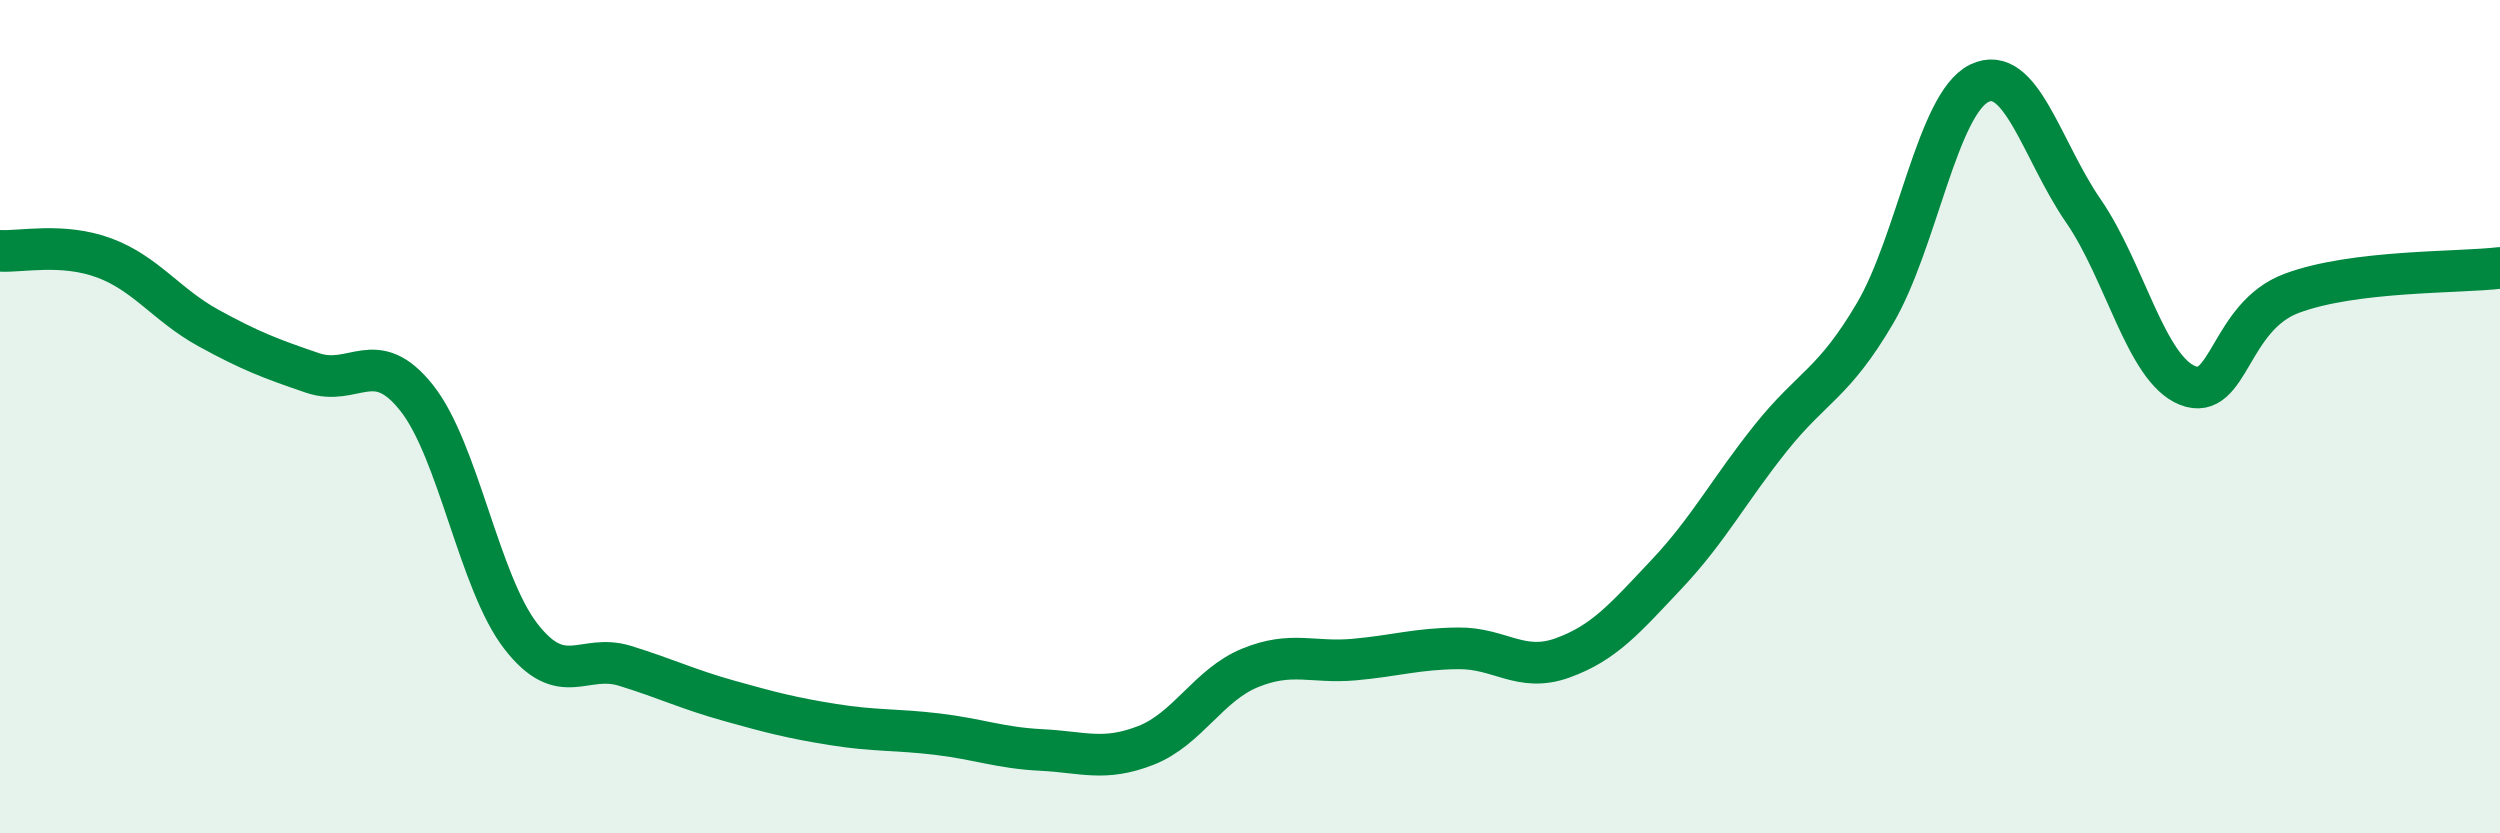
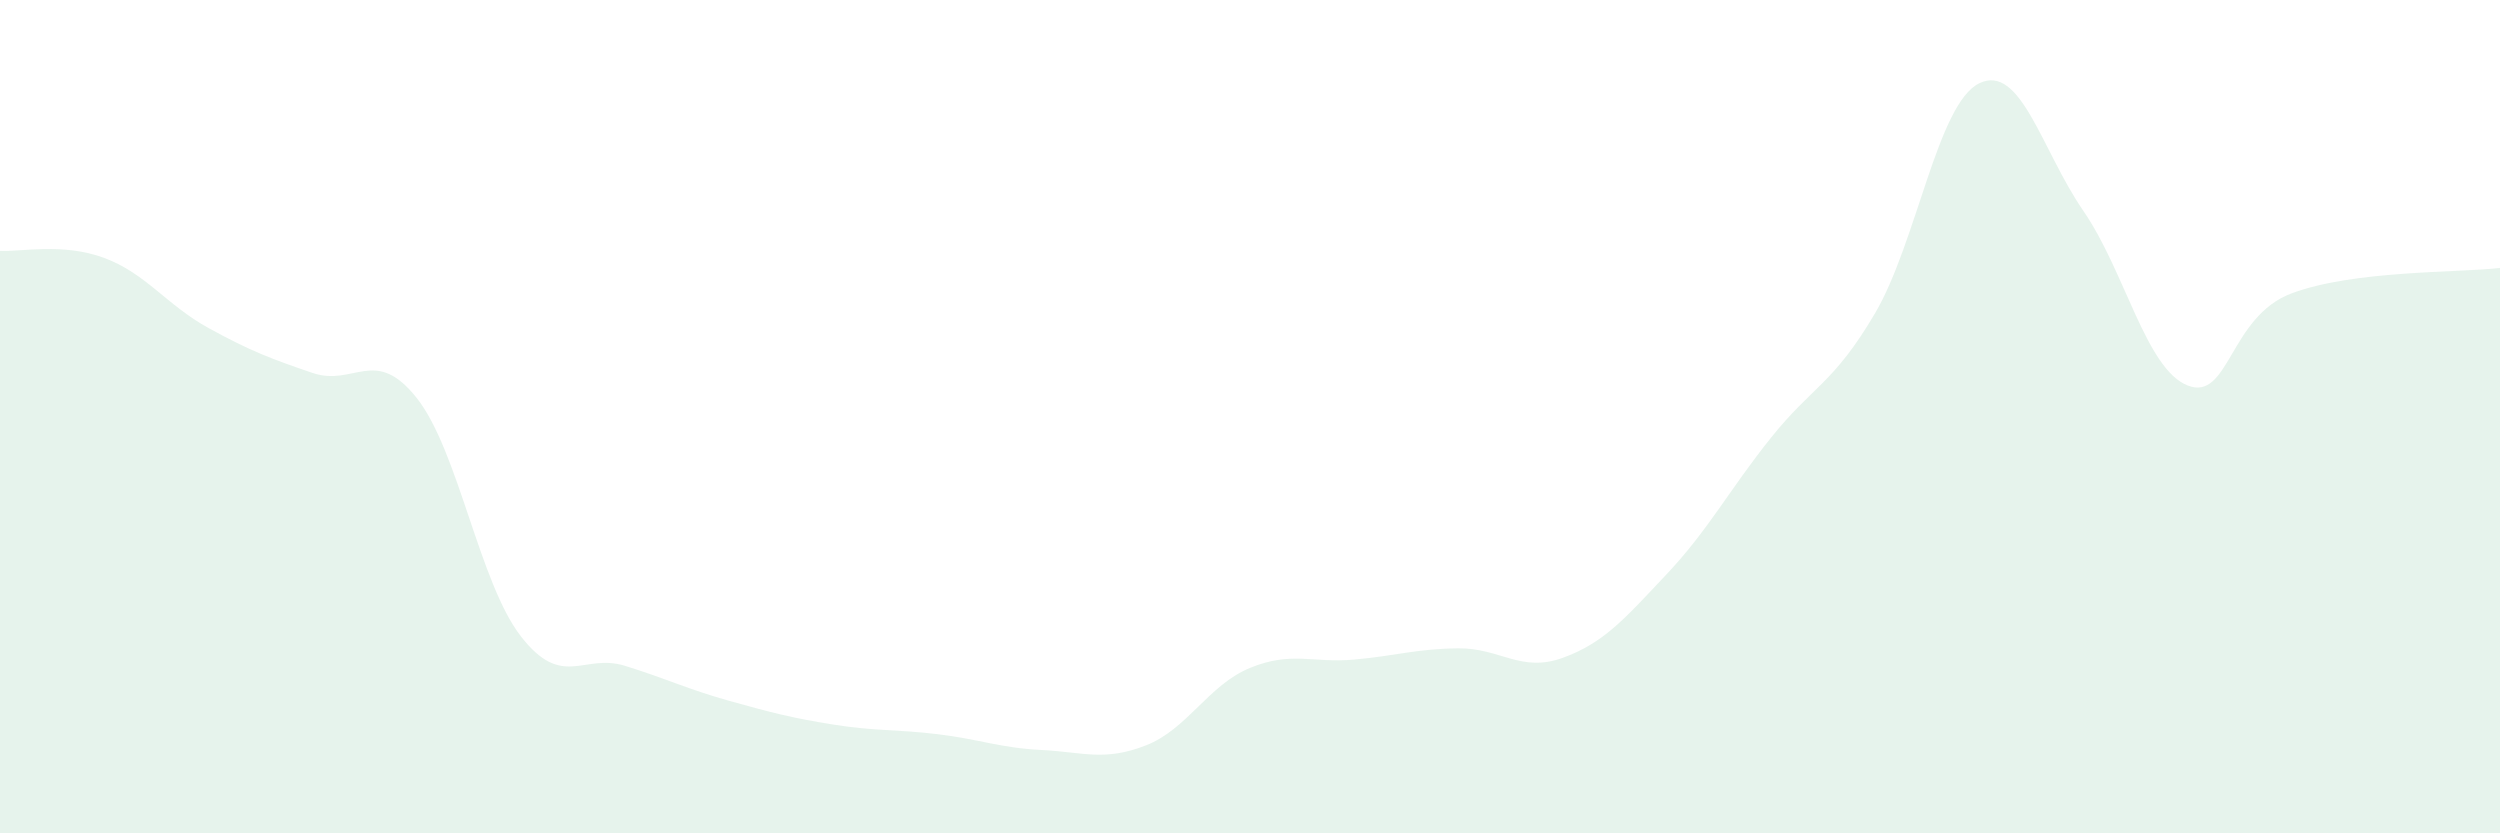
<svg xmlns="http://www.w3.org/2000/svg" width="60" height="20" viewBox="0 0 60 20">
  <path d="M 0,6.02 C 0.5,6.05 1.5,5.82 2.5,6.19 C 3.5,6.56 4,7.32 5,7.87 C 6,8.42 6.5,8.61 7.5,8.95 C 8.5,9.29 9,8.29 10,9.55 C 11,10.81 11.5,13.98 12.5,15.27 C 13.5,16.56 14,15.67 15,15.98 C 16,16.29 16.5,16.54 17.5,16.82 C 18.5,17.1 19,17.23 20,17.39 C 21,17.55 21.5,17.5 22.5,17.62 C 23.5,17.74 24,17.95 25,18 C 26,18.05 26.5,18.28 27.5,17.89 C 28.5,17.5 29,16.44 30,16.03 C 31,15.62 31.5,15.92 32.5,15.83 C 33.5,15.74 34,15.57 35,15.56 C 36,15.55 36.5,16.15 37.5,15.79 C 38.5,15.43 39,14.84 40,13.78 C 41,12.72 41.5,11.76 42.5,10.51 C 43.5,9.26 44,9.22 45,7.52 C 46,5.82 46.5,2.49 47.5,2 C 48.5,1.51 49,3.61 50,5.06 C 51,6.51 51.5,8.85 52.5,9.25 C 53.5,9.65 53.5,7.6 55,7.04 C 56.5,6.48 59,6.55 60,6.43L60 20L0 20Z" fill="#008740" opacity="0.1" stroke-linecap="round" stroke-linejoin="round" />
-   <path d="M 0,6.02 C 0.5,6.05 1.5,5.82 2.5,6.19 C 3.5,6.56 4,7.32 5,7.87 C 6,8.42 6.5,8.61 7.5,8.95 C 8.5,9.29 9,8.29 10,9.55 C 11,10.81 11.5,13.98 12.5,15.27 C 13.5,16.56 14,15.67 15,15.98 C 16,16.29 16.5,16.54 17.5,16.82 C 18.5,17.1 19,17.23 20,17.39 C 21,17.55 21.5,17.5 22.5,17.62 C 23.5,17.74 24,17.95 25,18 C 26,18.05 26.5,18.28 27.5,17.89 C 28.5,17.5 29,16.44 30,16.03 C 31,15.62 31.5,15.92 32.5,15.83 C 33.5,15.74 34,15.57 35,15.56 C 36,15.55 36.5,16.15 37.5,15.79 C 38.5,15.43 39,14.84 40,13.78 C 41,12.72 41.5,11.76 42.5,10.51 C 43.5,9.26 44,9.22 45,7.52 C 46,5.82 46.5,2.49 47.5,2 C 48.5,1.51 49,3.61 50,5.06 C 51,6.51 51.5,8.85 52.5,9.25 C 53.5,9.65 53.5,7.6 55,7.04 C 56.5,6.48 59,6.55 60,6.43" stroke="#008740" stroke-width="1" fill="none" stroke-linecap="round" stroke-linejoin="round" />
</svg>